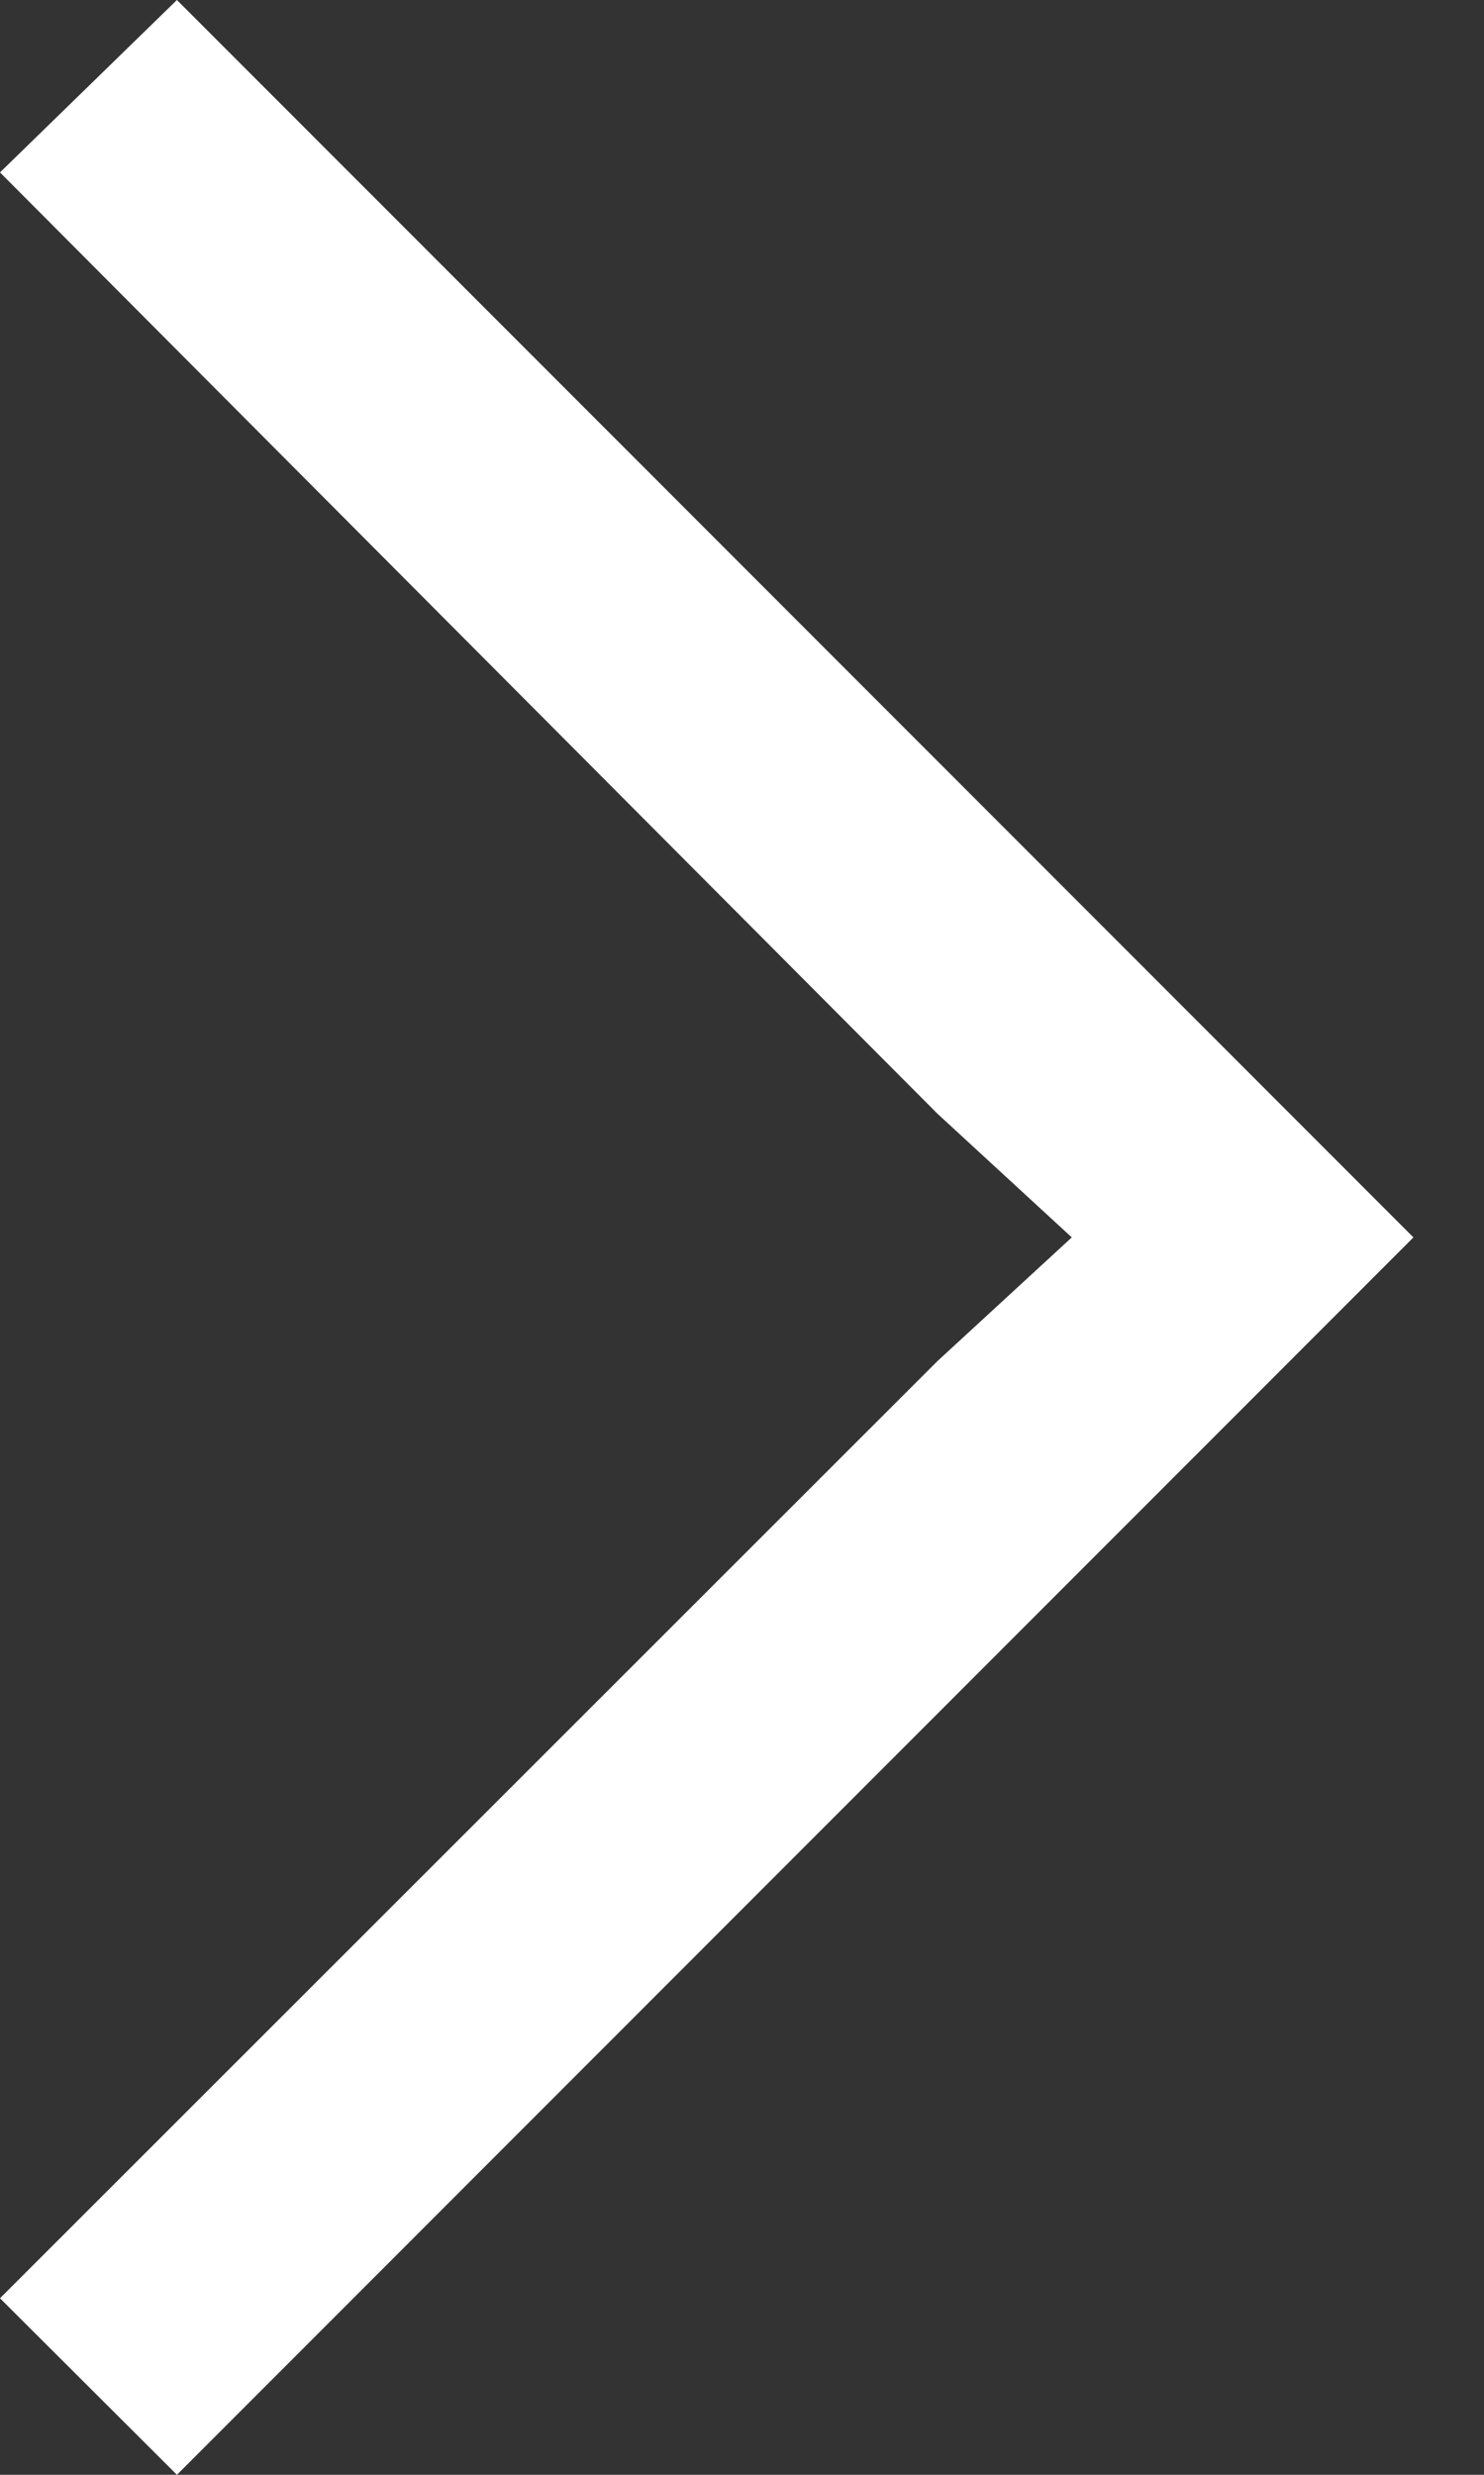
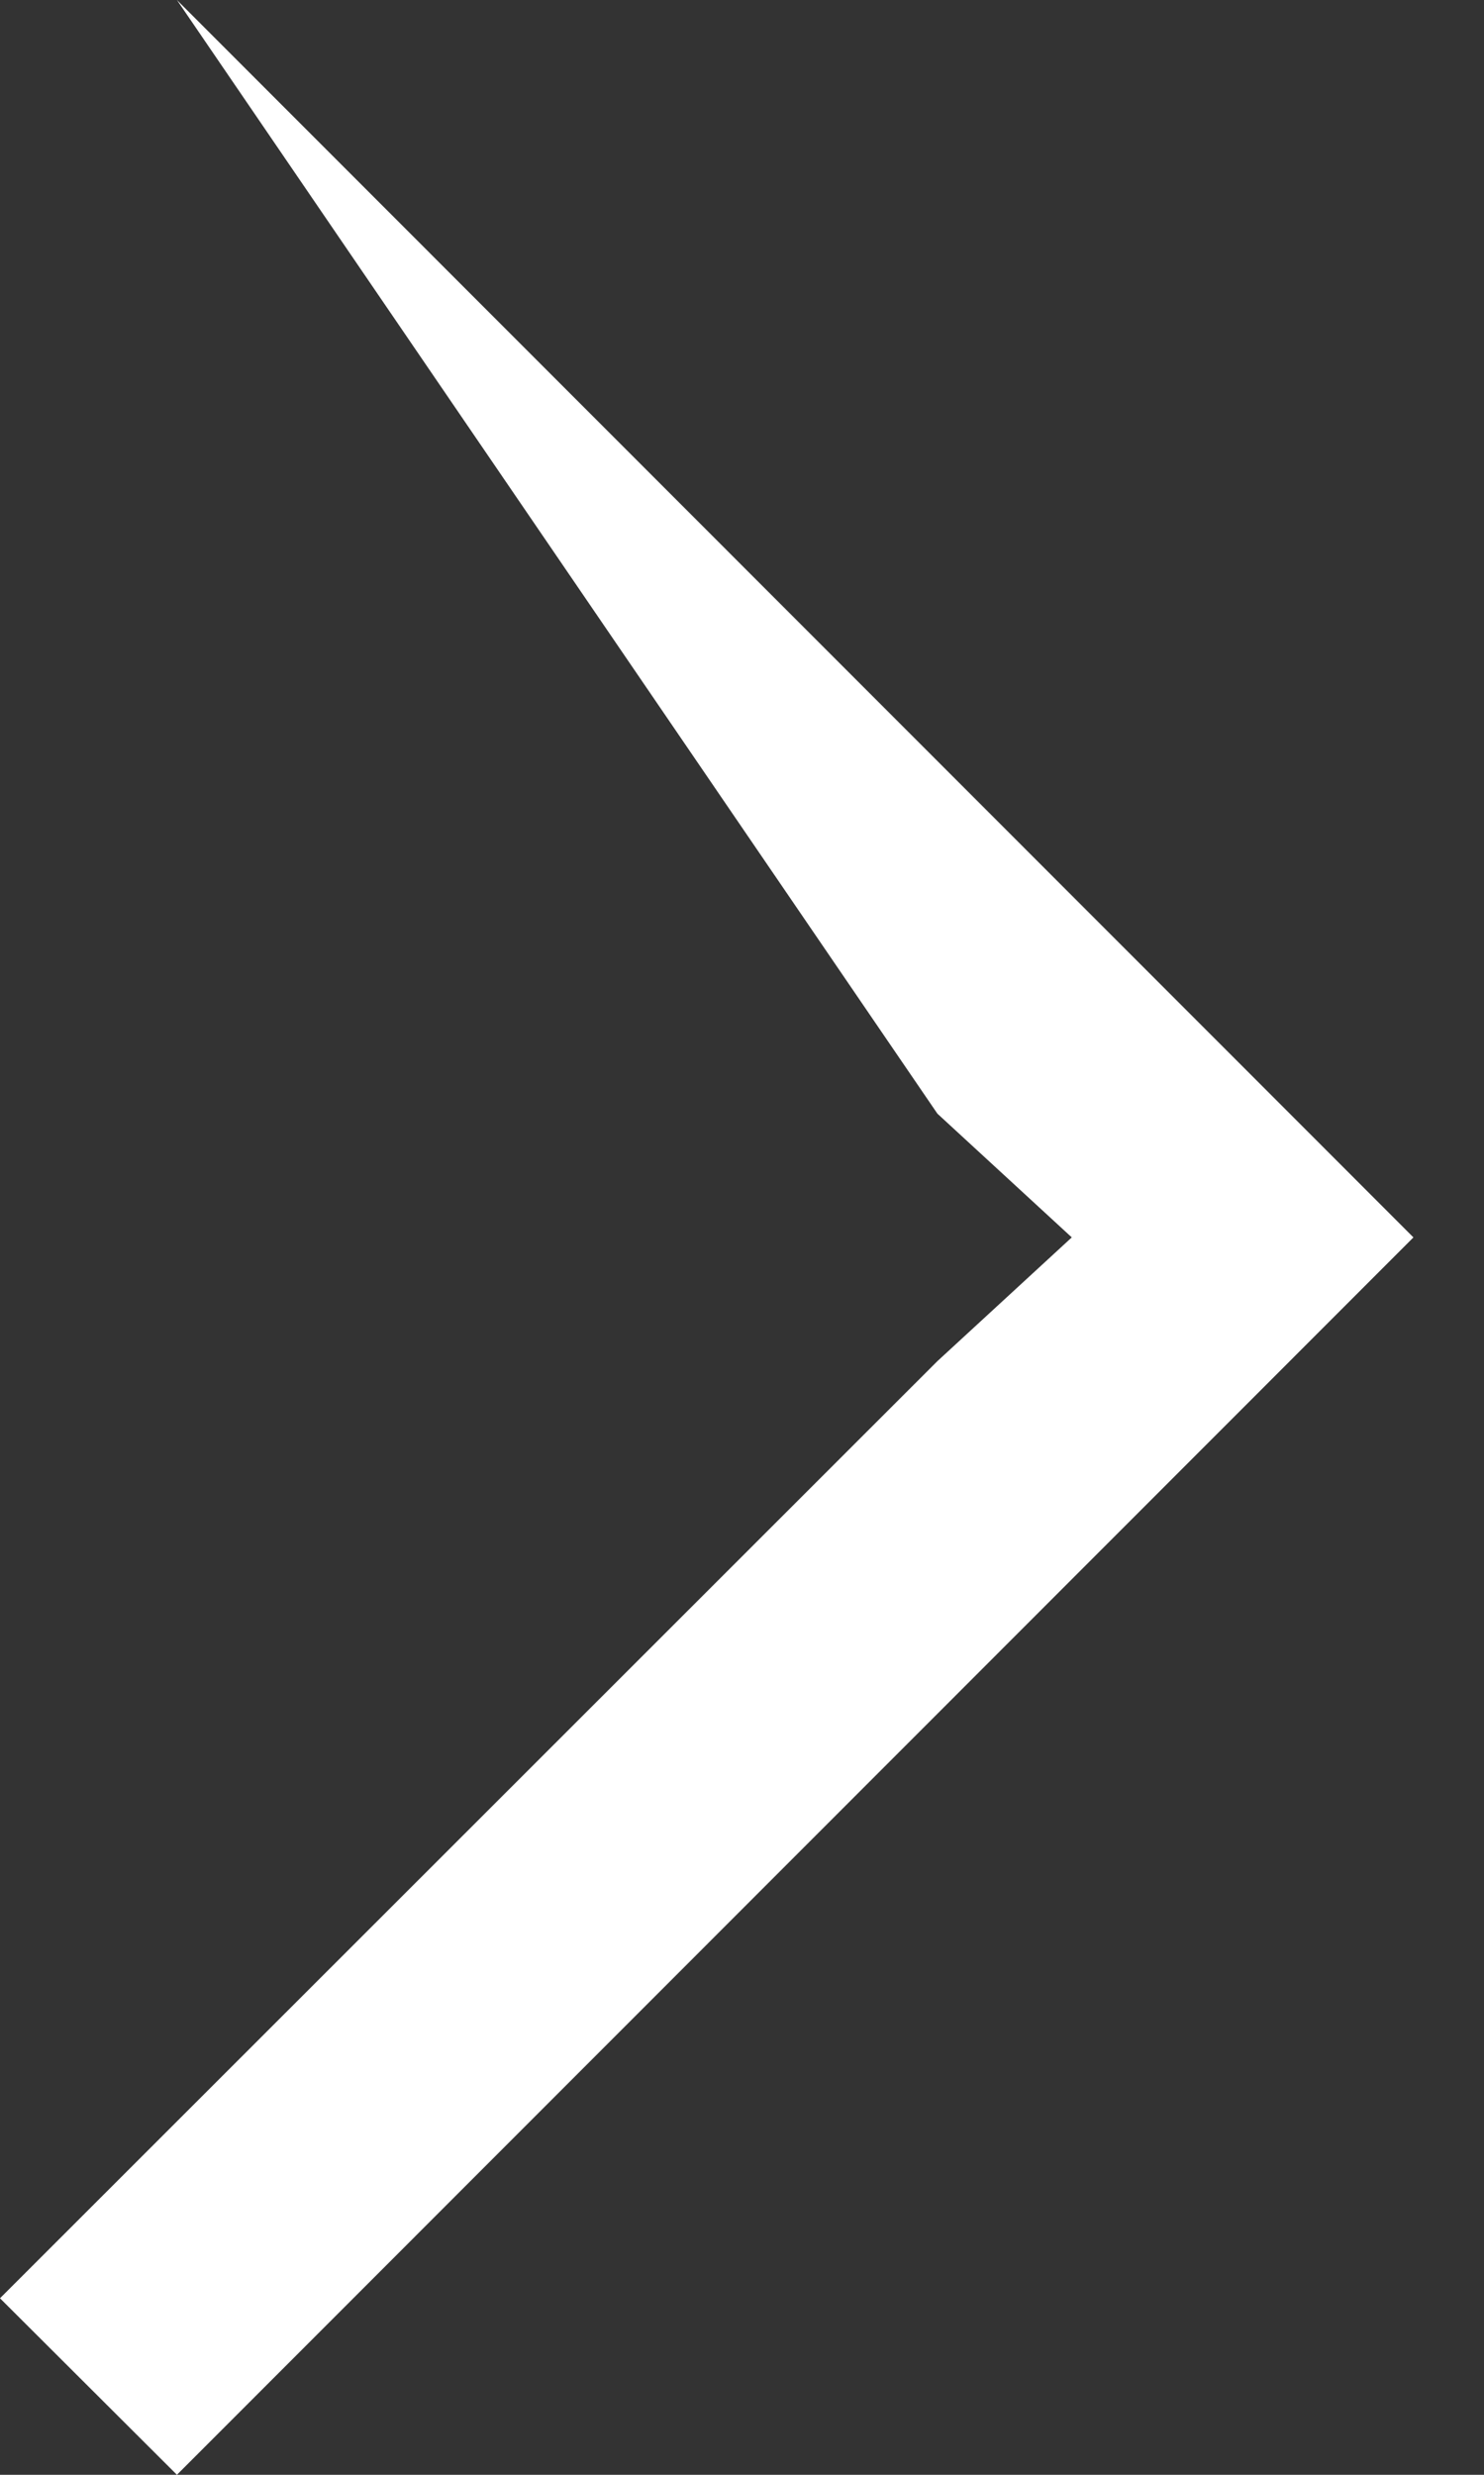
<svg xmlns="http://www.w3.org/2000/svg" width="9" height="15" viewBox="0 0 9 15" fill="none">
  <rect x="0" y="0" width="9" height="15" fill="#333333" stroke="none" />
-   <path d="M1.073 0L0 1.045L5.685 6.75L6.5 7.5L5.685 8.25L0 13.93L1.073 15L8.572 7.5L1.073 0Z" fill="white" />
+   <path d="M1.073 0L5.685 6.75L6.5 7.5L5.685 8.25L0 13.93L1.073 15L8.572 7.5L1.073 0Z" fill="white" />
</svg>